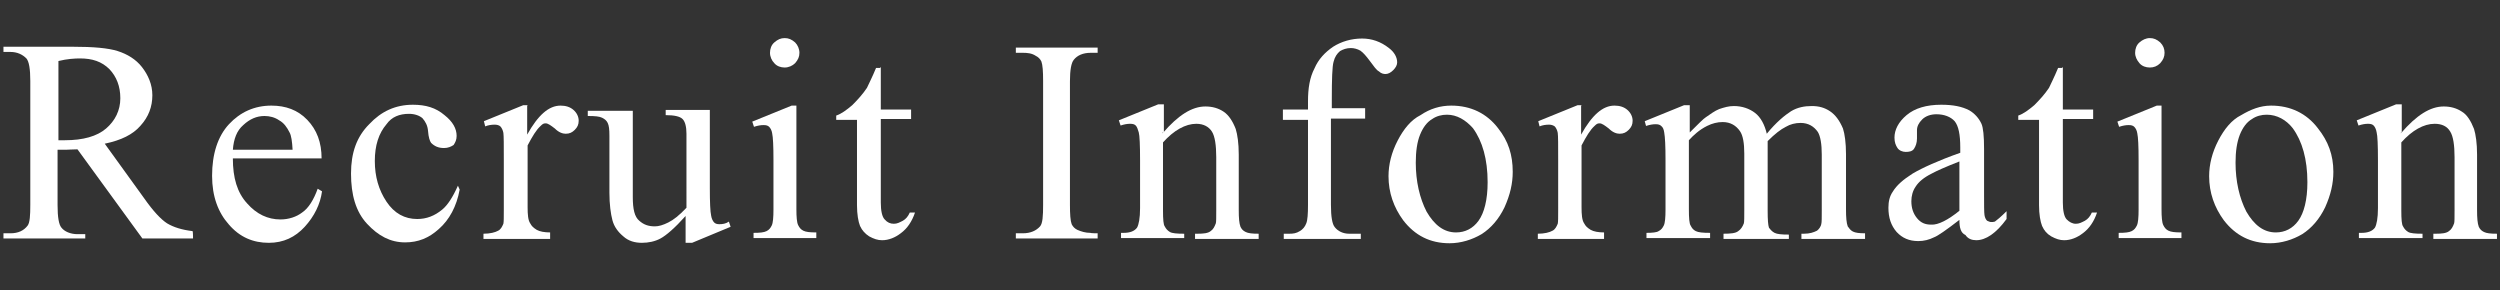
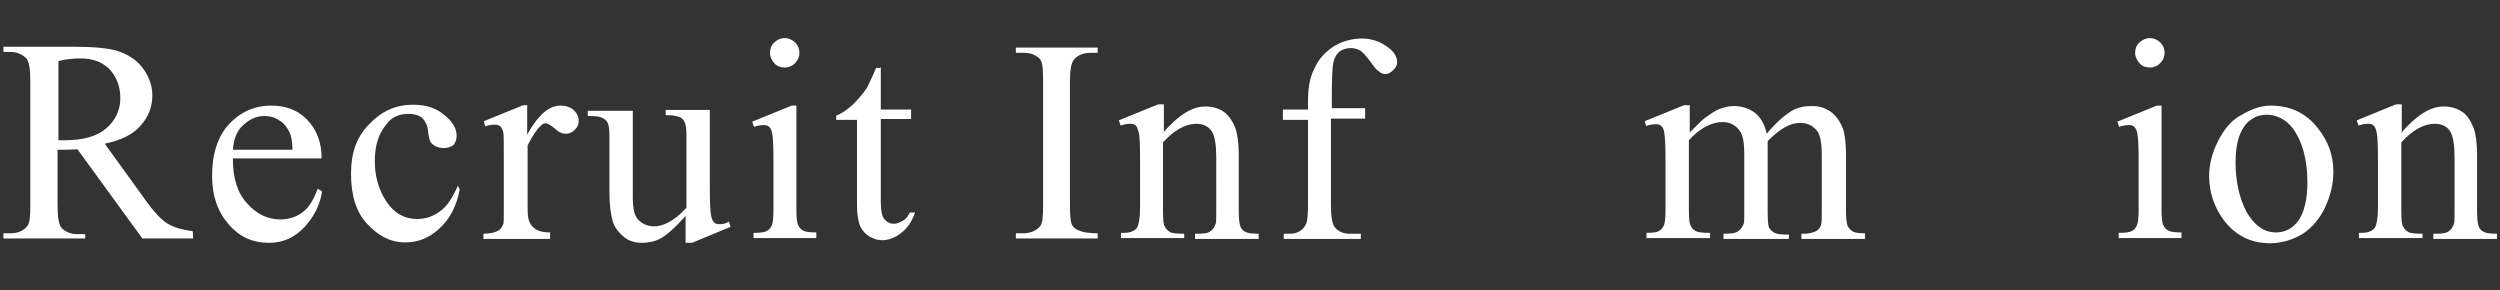
<svg xmlns="http://www.w3.org/2000/svg" version="1.1" id="レイヤー_1" x="0px" y="0px" viewBox="0 0 577.6 67" style="enable-background:new 0 0 577.6 67;" xml:space="preserve">
  <rect x="0" y="0" width="577.6" height="67" fill="#333333" stroke="none" />
  <style type="text/css">
	.st0{enable-background:new    ;}
	.st1{fill:#FFFFFF;}
</style>
  <g class="st0">
    <path class="st1" d="M44.6,55.1H32.9l-15-20.6c-1.2,0-2.1,0.1-2.7,0.1c-0.3,0-0.6,0-0.9,0c-0.3,0-0.6,0-1,0v12.8   c0,2.8,0.3,4.5,0.9,5.2c0.7,0.9,2.1,1.5,3.7,1.5h1.8v1H0.8v-1.2h1.6c1.8,0,3.1-0.6,4-1.8C6.9,51.4,7,49.8,7,47.3V18.7   c0-2.8-0.3-4.5-0.9-5.2c-0.9-0.9-2.1-1.5-3.7-1.5H0.8v-1.2h16c4.8,0,8.2,0.3,10.4,1c2.2,0.7,4.2,1.9,5.6,3.7s2.4,4,2.4,6.5   c0,2.7-0.9,5-2.7,7c-1.8,2.1-4.5,3.4-8.3,4.2l9.1,12.6c2.1,3,3.9,4.9,5.3,5.8c1.5,0.9,3.4,1.5,5.9,1.8   C44.6,53.5,44.6,55.1,44.6,55.1z M13.3,32.4c0.4,0,0.7,0,1,0s0.6,0,0.7,0c4.2,0,7.4-0.9,9.5-2.7s3.3-4.2,3.3-7s-0.9-5-2.5-6.7   c-1.8-1.8-4-2.5-6.8-2.5c-1.2,0-3,0.1-5,0.6v18.3H13.3z" />
    <path class="st1" d="M53.8,36.6c0,4.5,1,7.9,3.3,10.4c2.2,2.5,4.8,3.7,7.7,3.7c1.9,0,3.7-0.6,5-1.6c1.5-1,2.7-3,3.6-5.5l1,0.6   c-0.4,3-1.8,5.8-4,8.2c-2.2,2.4-4.9,3.7-8.3,3.7c-3.6,0-6.7-1.3-9.2-4.2c-2.5-2.8-3.9-6.5-3.9-11.3c0-5,1.3-9.1,3.9-11.9   s5.9-4.3,9.8-4.3c3.3,0,6.1,1,8.3,3.3s3.3,5.2,3.3,8.9C74.3,36.6,53.8,36.6,53.8,36.6z M53.8,34.6h13.8c-0.1-1.9-0.3-3.3-0.7-4   c-0.6-1.2-1.3-2.2-2.4-2.8c-1-0.7-2.2-1-3.4-1c-1.8,0-3.4,0.7-4.9,2.1C54.7,30.2,54,32.1,53.8,34.6z" />
    <path class="st1" d="M106.2,43.8c-0.7,3.9-2.4,7-4.8,9.1C99.1,55,96.6,56,93.6,56c-3.4,0-6.2-1.5-8.8-4.3s-3.7-6.7-3.7-11.6   c0-4.8,1.3-8.5,4.2-11.4c2.8-3,6.1-4.5,10.1-4.5c3,0,5.3,0.7,7.3,2.4c1.9,1.5,2.8,3.1,2.8,4.8c0,0.9-0.3,1.5-0.7,2.1   c-0.6,0.4-1.3,0.7-2.2,0.7c-1.3,0-2.2-0.4-3-1.2c-0.3-0.4-0.6-1.3-0.7-2.7c-0.1-1.3-0.6-2.2-1.3-3c-0.7-0.6-1.8-1-3.1-1   c-2.2,0-4,0.7-5.2,2.4c-1.8,2.1-2.7,4.9-2.7,8.5s0.9,6.7,2.7,9.4c1.8,2.7,4.2,4,7.1,4c2.1,0,4-0.7,5.8-2.2c1.2-1,2.4-2.8,3.6-5.5   L106.2,43.8z" />
    <path class="st1" d="M121.8,24.4v6.7c2.5-4.5,5-6.7,7.7-6.7c1.2,0,2.2,0.3,3,1s1.2,1.6,1.2,2.5c0,0.9-0.3,1.5-0.9,2.1   c-0.6,0.6-1.2,0.9-2.1,0.9c-0.7,0-1.6-0.3-2.5-1.2c-0.9-0.7-1.6-1.2-2.1-1.2s-0.7,0.1-1.2,0.6c-1,0.9-1.9,2.4-3,4.5v14.3   c0,1.6,0.1,3,0.6,3.7c0.3,0.6,0.7,1,1.5,1.5c0.7,0.4,1.8,0.6,3.1,0.6v1.5h-15.4v-1.2c1.5,0,2.7-0.3,3.4-0.7   c0.6-0.3,0.9-0.9,1.2-1.6c0.1-0.4,0.1-1.5,0.1-3.1V36.9c0-3.4,0-5.5-0.1-6.2c-0.1-0.6-0.4-1.2-0.7-1.5c-0.3-0.3-0.9-0.4-1.3-0.4   c-0.7,0-1.5,0.1-2.2,0.4l-0.3-1.2l9.1-3.7h1V24.4z" />
    <path class="st1" d="M164,25.3v18.1c0,3.4,0.1,5.5,0.3,6.4c0.1,0.7,0.4,1.3,0.7,1.6c0.3,0.3,0.7,0.4,1.2,0.4c0.7,0,1.5-0.1,2.2-0.6   l0.4,1.2l-8.9,3.7h-1.5v-6.2c-2.5,2.8-4.5,4.5-5.8,5.2c-1.3,0.7-2.8,1-4.3,1c-1.6,0-3.1-0.4-4.3-1.5c-1.2-1-2.1-2.2-2.5-3.7   s-0.7-3.7-0.7-6.4V31.4c0-1.5-0.1-2.4-0.4-3c-0.3-0.6-0.7-0.9-1.3-1.2c-0.6-0.3-1.6-0.4-3.3-0.4v-1.2h10.4v19.9   c0,2.8,0.4,4.6,1.5,5.5c1,0.9,2.1,1.3,3.6,1.3c0.9,0,1.9-0.3,3.1-0.9c1.2-0.6,2.5-1.6,4.2-3.4V30.9c0-1.6-0.3-2.8-0.9-3.4   s-1.9-0.9-3.9-0.9v-1.2H164V25.3z" />
    <path class="st1" d="M184,24.4v23.9c0,1.8,0.1,3.1,0.4,3.7c0.3,0.6,0.6,1,1.2,1.3s1.5,0.4,3,0.4v1.3h-14.5v-1.2   c1.5,0,2.4-0.1,3-0.4s0.9-0.7,1.2-1.3s0.4-1.9,0.4-3.7V37c0-3.3-0.1-5.3-0.3-6.2c-0.1-0.7-0.4-1.2-0.7-1.5   c-0.3-0.3-0.7-0.4-1.3-0.4s-1.3,0.1-2.2,0.4l-0.4-1.2l9.1-3.7H184z M181.3,8.8c0.9,0,1.6,0.3,2.4,1c0.6,0.6,1,1.5,1,2.4   c0,0.9-0.3,1.6-1,2.4c-0.6,0.6-1.5,1-2.4,1c-0.9,0-1.8-0.3-2.4-1c-0.6-0.6-1-1.5-1-2.4c0-0.9,0.3-1.8,1-2.4   C179.7,9.1,180.4,8.8,181.3,8.8z" />
    <path class="st1" d="M203.5,15.5v9.8h7v2.2h-7v19.3c0,1.9,0.3,3.3,0.9,3.9c0.6,0.7,1.3,1,2.1,1s1.3-0.3,2.1-0.7   c0.7-0.4,1.2-1,1.6-1.9h1.2c-0.7,2.1-1.8,3.7-3.3,4.8c-1.3,1-2.8,1.6-4.3,1.6c-1,0-1.9-0.3-3-0.9c-0.9-0.6-1.6-1.3-2.1-2.4   c-0.4-1-0.7-2.7-0.7-4.8V27.7h-4.8v-1c1.2-0.4,2.4-1.3,3.7-2.4c1.2-1.2,2.4-2.5,3.4-4c0.4-0.9,1.2-2.4,2.1-4.6h1V15.5z" />
    <path class="st1" d="M253.6,53.9v1.2h-18.9v-1.2h1.6c1.8,0,3.1-0.6,4-1.6c0.6-0.7,0.7-2.4,0.7-5V18.7c0-2.2-0.1-3.7-0.4-4.5   c-0.3-0.6-0.7-1-1.3-1.3c-0.9-0.6-1.9-0.7-3-0.7h-1.6V11h18.9v1.2H252c-1.8,0-3.1,0.6-3.9,1.6c-0.6,0.7-0.9,2.4-0.9,5v28.5   c0,2.2,0.1,3.7,0.4,4.5c0.3,0.6,0.7,1,1.3,1.3c0.9,0.4,1.9,0.7,3,0.7C252,53.9,253.6,53.9,253.6,53.9z" />
    <path class="st1" d="M268.6,30.8c3.6-4.2,6.8-6.2,9.9-6.2c1.6,0,3,0.4,4.2,1.2s2.1,2.2,2.8,4c0.4,1.3,0.7,3.3,0.7,5.9v12.8   c0,1.9,0.1,3.1,0.4,3.9c0.3,0.6,0.6,0.9,1.2,1.2c0.6,0.3,1.5,0.4,3,0.4v1.2h-14.7v-1.2h0.6c1.3,0,2.4-0.1,3-0.6   c0.6-0.4,0.9-1,1.2-1.8c0.1-0.3,0.1-1.3,0.1-3.1V36.3c0-2.7-0.3-4.8-1-5.9s-1.9-1.8-3.6-1.8c-2.5,0-5.2,1.5-7.7,4.3v15.7   c0,2.1,0.1,3.3,0.4,3.7c0.3,0.6,0.7,1,1.2,1.3s1.6,0.4,3.3,0.4v1H259v-1.2h0.6c1.5,0,2.5-0.4,3.1-1.2c0.4-0.7,0.7-2.2,0.7-4.5v-11   c0-3.6-0.1-5.8-0.3-6.5s-0.4-1.3-0.7-1.6c-0.3-0.3-0.7-0.4-1.3-0.4c-0.6,0-1.3,0.1-2.2,0.4l-0.4-1.2l9.1-3.7h1.3v6.5H268.6z" />
    <path class="st1" d="M307.5,27.7v19.6c0,2.8,0.3,4.5,0.9,5.2c0.7,0.9,1.9,1.5,3.3,1.5h2.7v1.2h-17.8v-1.2h1.3   c0.9,0,1.6-0.1,2.4-0.6c0.7-0.4,1.2-1,1.5-1.8c0.3-0.7,0.4-2.2,0.4-4.3V27.7h-5.8v-2.4h5.8v-1.9c0-3,0.4-5.5,1.5-7.6   c0.9-2.1,2.4-3.7,4.3-5c1.9-1.2,4.2-1.9,6.7-1.9c2.2,0,4.3,0.7,6.2,2.2c1.2,0.9,1.9,2.1,1.9,3.3c0,0.6-0.3,1.2-0.9,1.8   c-0.6,0.6-1.2,0.9-1.8,0.9c-0.4,0-1-0.1-1.5-0.6c-0.6-0.3-1.2-1.2-2.1-2.4c-0.9-1.2-1.5-1.9-2.2-2.4c-0.7-0.4-1.5-0.6-2.2-0.6   c-1,0-1.8,0.3-2.5,0.7c-0.7,0.6-1.2,1.3-1.5,2.5c-0.3,1-0.4,4-0.4,8.6V25h7.7v2.4h-7.9V27.7z" />
-     <path class="st1" d="M335.3,24.4c4.5,0,8.2,1.8,10.8,5.2c2.4,3,3.4,6.2,3.4,10.1c0,2.7-0.6,5.3-1.9,8.2c-1.3,2.7-3.1,4.8-5.3,6.2   c-2.2,1.3-4.8,2.1-7.4,2.1c-4.5,0-8-1.8-10.7-5.3c-2.2-3-3.4-6.4-3.4-10.2c0-2.7,0.7-5.5,2.1-8.2s3.1-4.8,5.3-5.9   C330.4,25.1,332.8,24.4,335.3,24.4z M334.3,26.5c-1.2,0-2.4,0.3-3.4,1c-1.2,0.7-2.1,1.9-2.8,3.6s-1,3.9-1,6.5   c0,4.3,0.9,8.2,2.5,11.3c1.8,3.1,4,4.8,6.8,4.8c2.1,0,3.9-0.9,5.2-2.7c1.3-1.8,2.1-4.8,2.1-8.9c0-5.3-1.2-9.5-3.4-12.5   C338.6,27.7,336.6,26.5,334.3,26.5z" />
-     <path class="st1" d="M365.3,24.4v6.7c2.5-4.5,5-6.7,7.7-6.7c1.2,0,2.2,0.3,3,1s1.2,1.6,1.2,2.5c0,0.9-0.3,1.5-0.9,2.1   c-0.6,0.6-1.2,0.9-2.1,0.9c-0.7,0-1.6-0.3-2.5-1.2c-0.9-0.7-1.6-1.2-2.1-1.2s-0.7,0.1-1.2,0.6c-1,0.9-1.9,2.4-3,4.5v14.3   c0,1.6,0.1,3,0.6,3.7c0.3,0.6,0.7,1,1.5,1.5c0.7,0.4,1.8,0.6,3.1,0.6v1.5h-15.3v-1.2c1.5,0,2.7-0.3,3.4-0.7   c0.6-0.3,0.9-0.9,1.2-1.6c0.1-0.4,0.1-1.5,0.1-3.1V36.9c0-3.4,0-5.5-0.1-6.2c-0.1-0.6-0.4-1.2-0.7-1.5c-0.4-0.3-0.9-0.4-1.3-0.4   c-0.7,0-1.5,0.1-2.2,0.4l-0.3-1.2l9.1-3.7h0.9V24.4z" />
    <path class="st1" d="M390.2,30.8c2.2-2.2,3.4-3.4,3.9-3.7c1-0.7,2.1-1.5,3.1-1.9c1.2-0.4,2.2-0.7,3.4-0.7c1.9,0,3.6,0.6,4.9,1.6   c1.3,1,2.2,2.7,2.7,4.8c2.2-2.7,4.2-4.3,5.6-5.2c1.5-0.9,3.1-1.2,4.8-1.2s3,0.4,4.2,1.2s2.2,2.1,3,4c0.4,1.2,0.7,3.3,0.7,5.9v12.8   c0,1.8,0.1,3.1,0.4,3.9c0.3,0.4,0.6,0.9,1.2,1.2c0.6,0.3,1.5,0.4,2.8,0.4v1.3h-14.7v-1.2h0.6c1.3,0,2.2-0.3,3-0.7   c0.4-0.3,0.9-0.9,1-1.6c0.1-0.3,0.1-1.5,0.1-3.1V35.7c0-2.4-0.3-4.2-0.9-5.2c-0.9-1.3-2.2-2.1-4-2.1c-1.2,0-2.4,0.3-3.4,0.9   c-1.2,0.6-2.5,1.6-4.2,3.3v0.3v1.5v14.3c0,2.1,0.1,3.3,0.3,3.9c0.3,0.4,0.7,0.9,1.3,1.2c0.6,0.3,1.6,0.4,3.3,0.4v1h-15.1v-1.2   c1.6,0,2.8-0.1,3.4-0.6c0.6-0.4,1-1,1.3-1.8c0.1-0.3,0.1-1.5,0.1-3.3V35.5c0-2.4-0.3-4.2-1-5.2c-0.9-1.3-2.2-2.1-4-2.1   c-1.2,0-2.4,0.3-3.6,0.9c-1.8,0.9-3.1,2.1-4.2,3.3v16c0,1.9,0.1,3.3,0.4,3.7c0.3,0.6,0.6,1,1.2,1.3c0.6,0.3,1.6,0.4,3.3,0.4v1.2   h-14.7v-1.2c1.3,0,2.4-0.1,2.8-0.4c0.6-0.3,0.9-0.7,1.2-1.3s0.4-1.9,0.4-3.7V37c0-3.3-0.1-5.3-0.3-6.4c-0.1-0.7-0.3-1.2-0.7-1.5   c-0.3-0.3-0.7-0.4-1.3-0.4c-0.6,0-1.3,0.1-2.2,0.4L380,28l9.1-3.7h1.3v6.5H390.2z" />
-     <path class="st1" d="M452.7,50.8c-3.1,2.4-5,3.7-5.8,4c-1.2,0.6-2.4,0.9-3.7,0.9c-2.1,0-3.7-0.7-5-2.1c-1.3-1.5-1.9-3.3-1.9-5.6   c0-1.5,0.3-2.7,1-3.7c0.9-1.5,2.4-2.8,4.6-4.2c2.2-1.3,5.9-3,11-4.8v-1.2c0-3-0.4-5-1.3-6.1c-0.9-1-2.4-1.6-4.2-1.6   c-1.3,0-2.5,0.4-3.3,1.2s-1.2,1.6-1.2,2.5v1.9c0,1-0.3,1.8-0.7,2.4s-1.2,0.7-1.9,0.7s-1.5-0.3-1.9-0.9c-0.4-0.6-0.7-1.3-0.7-2.4   c0-1.8,0.9-3.6,2.8-5.2c1.9-1.6,4.6-2.4,8-2.4c2.7,0,4.8,0.4,6.5,1.3c1.2,0.7,2.2,1.8,2.8,3.1c0.4,0.9,0.6,2.8,0.6,5.8v10.1   c0,2.8,0,4.6,0.1,5.2c0.1,0.6,0.3,1,0.6,1.3c0.3,0.1,0.6,0.3,0.9,0.3c0.3,0,0.6,0,0.9-0.1c0.4-0.3,1.3-1,2.7-2.4v1.8   c-2.4,3.3-4.8,4.9-7,4.9c-1,0-1.9-0.3-2.5-1.2C453,53.8,452.7,52.6,452.7,50.8z M452.7,48.7V37.3c-3.3,1.3-5.3,2.2-6.4,2.8   c-1.8,0.9-3,1.9-3.7,3c-0.7,1-1,2.2-1,3.4c0,1.5,0.4,2.8,1.3,3.9s1.9,1.5,3.3,1.5C447.8,52,450.1,50.8,452.7,48.7z" />
-     <path class="st1" d="M476.6,15.5v9.8h7v2.2h-7v19.3c0,1.9,0.3,3.3,0.9,3.9c0.6,0.6,1.3,1,2.1,1s1.3-0.3,2.1-0.7   c0.7-0.4,1.2-1,1.6-1.9h1.2c-0.7,2.1-1.8,3.7-3.3,4.8c-1.3,1-2.8,1.6-4.3,1.6c-1,0-1.9-0.3-3-0.9c-1-0.6-1.6-1.3-2.1-2.4   c-0.4-1-0.7-2.7-0.7-4.8V27.7h-4.8v-1c1.2-0.4,2.4-1.3,3.7-2.4c1.2-1.2,2.4-2.5,3.4-4c0.4-0.9,1.2-2.4,2.1-4.6h1V15.5z" />
    <path class="st1" d="M499.4,24.4v23.9c0,1.8,0.1,3.1,0.4,3.7c0.3,0.6,0.6,1,1.2,1.3c0.6,0.3,1.5,0.4,3,0.4v1.3h-14.5v-1.2   c1.5,0,2.4-0.1,3-0.4c0.6-0.3,0.9-0.7,1.2-1.3c0.3-0.6,0.4-1.9,0.4-3.7V37c0-3.3-0.1-5.3-0.3-6.2c-0.1-0.7-0.4-1.2-0.7-1.5   c-0.3-0.3-0.7-0.4-1.3-0.4s-1.3,0.1-2.2,0.4l-0.4-1.2l9.1-3.7H499.4z M496.7,8.8c0.9,0,1.6,0.3,2.4,1c0.7,0.7,1,1.5,1,2.4   c0,0.9-0.3,1.6-1,2.4c-0.7,0.7-1.5,1-2.4,1s-1.8-0.3-2.4-1c-0.6-0.7-1-1.5-1-2.4c0-0.9,0.3-1.8,1-2.4C495,9.2,495.8,8.8,496.7,8.8z   " />
    <path class="st1" d="M524.7,24.4c4.5,0,8.2,1.8,10.8,5.2c2.4,3,3.6,6.2,3.6,10.1c0,2.7-0.6,5.3-1.9,8.2c-1.3,2.7-3.1,4.8-5.3,6.2   c-2.2,1.3-4.8,2.1-7.4,2.1c-4.5,0-8-1.8-10.7-5.3c-2.2-3-3.4-6.4-3.4-10.2c0-2.7,0.7-5.5,2.1-8.2s3.1-4.8,5.3-5.9   C520,25.3,522.2,24.4,524.7,24.4z M523.7,26.5c-1.2,0-2.4,0.3-3.4,1c-1.2,0.7-2.1,1.9-2.8,3.6c-0.7,1.8-1,3.9-1,6.5   c0,4.3,0.9,8.2,2.5,11.3c1.8,3.1,4,4.8,6.8,4.8c2.1,0,3.9-0.9,5.2-2.7c1.3-1.8,2.1-4.8,2.1-8.9c0-5.3-1.2-9.5-3.4-12.5   C528.2,27.7,526.1,26.5,523.7,26.5z" />
    <path class="st1" d="M554.7,30.8c3.6-4.2,6.8-6.2,9.9-6.2c1.6,0,3,0.4,4.2,1.2c1.2,0.7,2.1,2.2,2.8,4c0.4,1.3,0.7,3.3,0.7,5.9v12.8   c0,1.9,0.1,3.1,0.4,3.9c0.3,0.6,0.6,0.9,1.2,1.2c0.6,0.3,1.5,0.4,3,0.4v1.2h-14.7v-1.2h0.6c1.3,0,2.4-0.1,3-0.6   c0.6-0.4,0.9-1,1.2-1.8c0.1-0.3,0.1-1.3,0.1-3.1V36.3c0-2.7-0.3-4.8-1-5.9c-0.7-1.2-1.9-1.8-3.6-1.8c-2.5,0-5.2,1.5-7.7,4.3v15.7   c0,2.1,0.1,3.3,0.4,3.7c0.3,0.6,0.7,1,1.2,1.3s1.6,0.4,3.3,0.4v1h-14.7v-1.2h0.6c1.5,0,2.5-0.4,3.1-1.2c0.4-0.7,0.7-2.2,0.7-4.5   v-11c0-3.6-0.1-5.8-0.3-6.5c-0.1-0.7-0.4-1.3-0.7-1.6c-0.3-0.3-0.7-0.4-1.3-0.4s-1.3,0.1-2.2,0.4l-0.4-1.2l9.1-3.7h1.3v6.5H554.7z" />
  </g>
</svg>